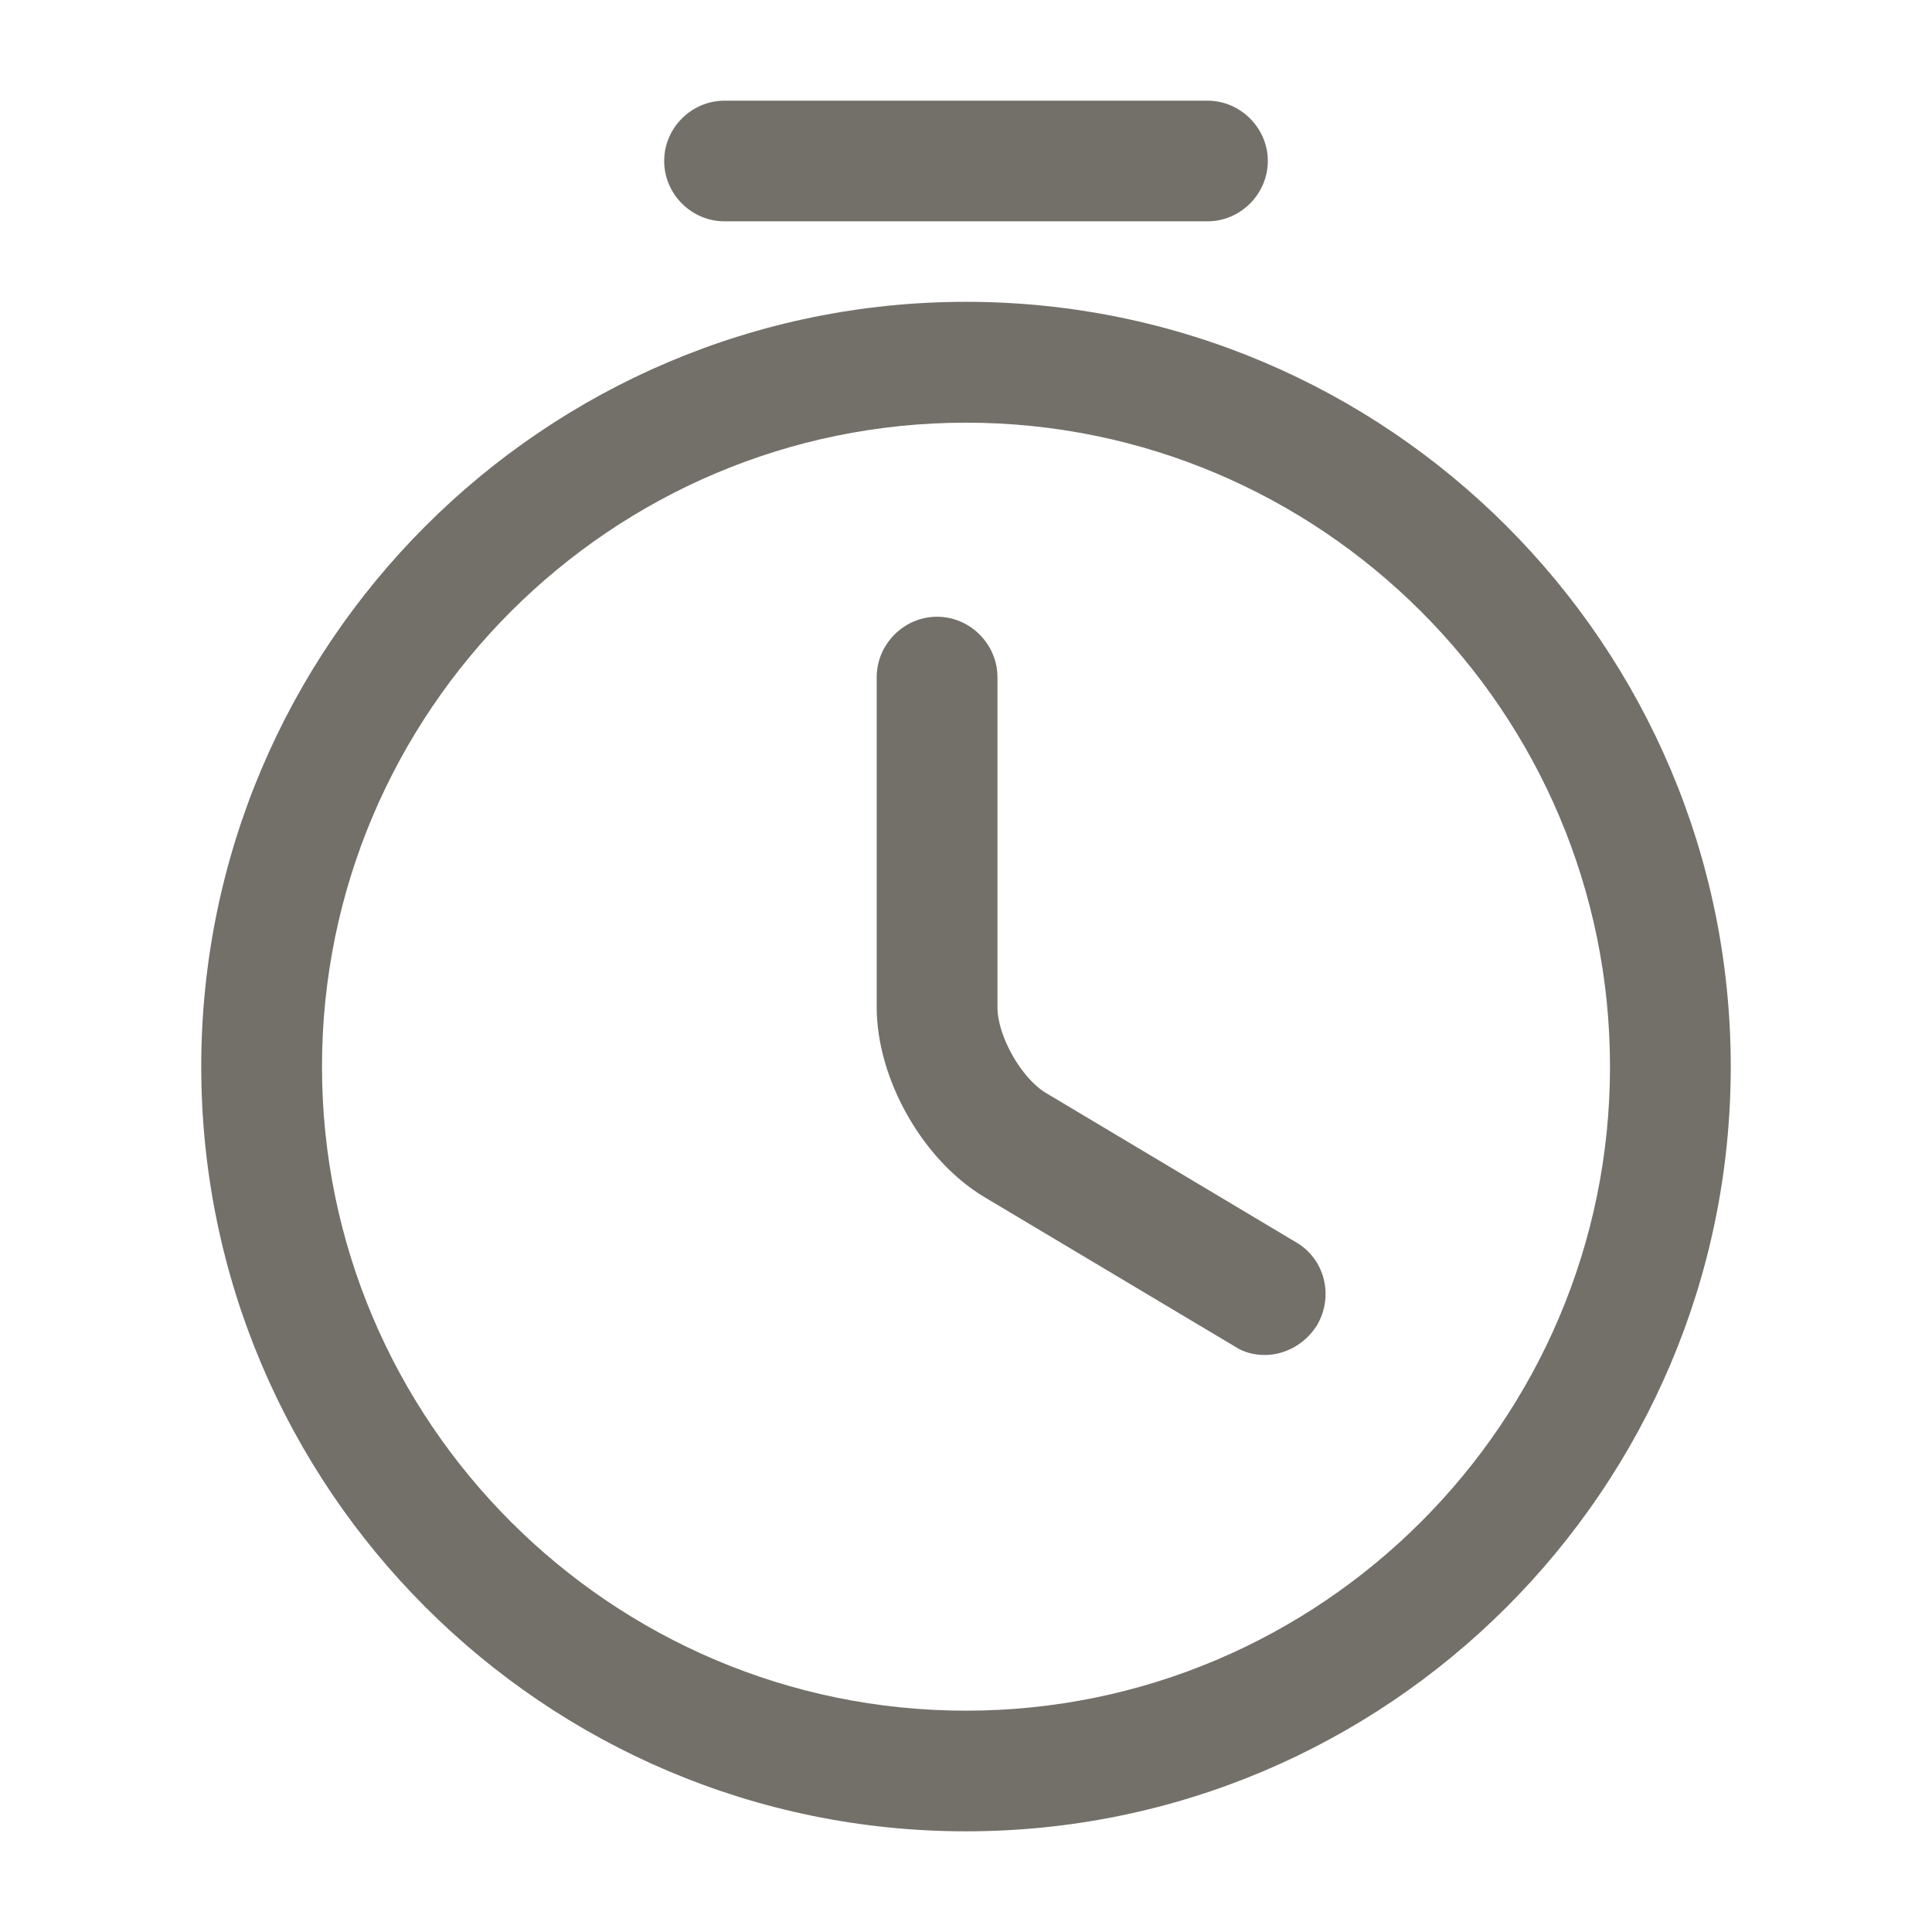
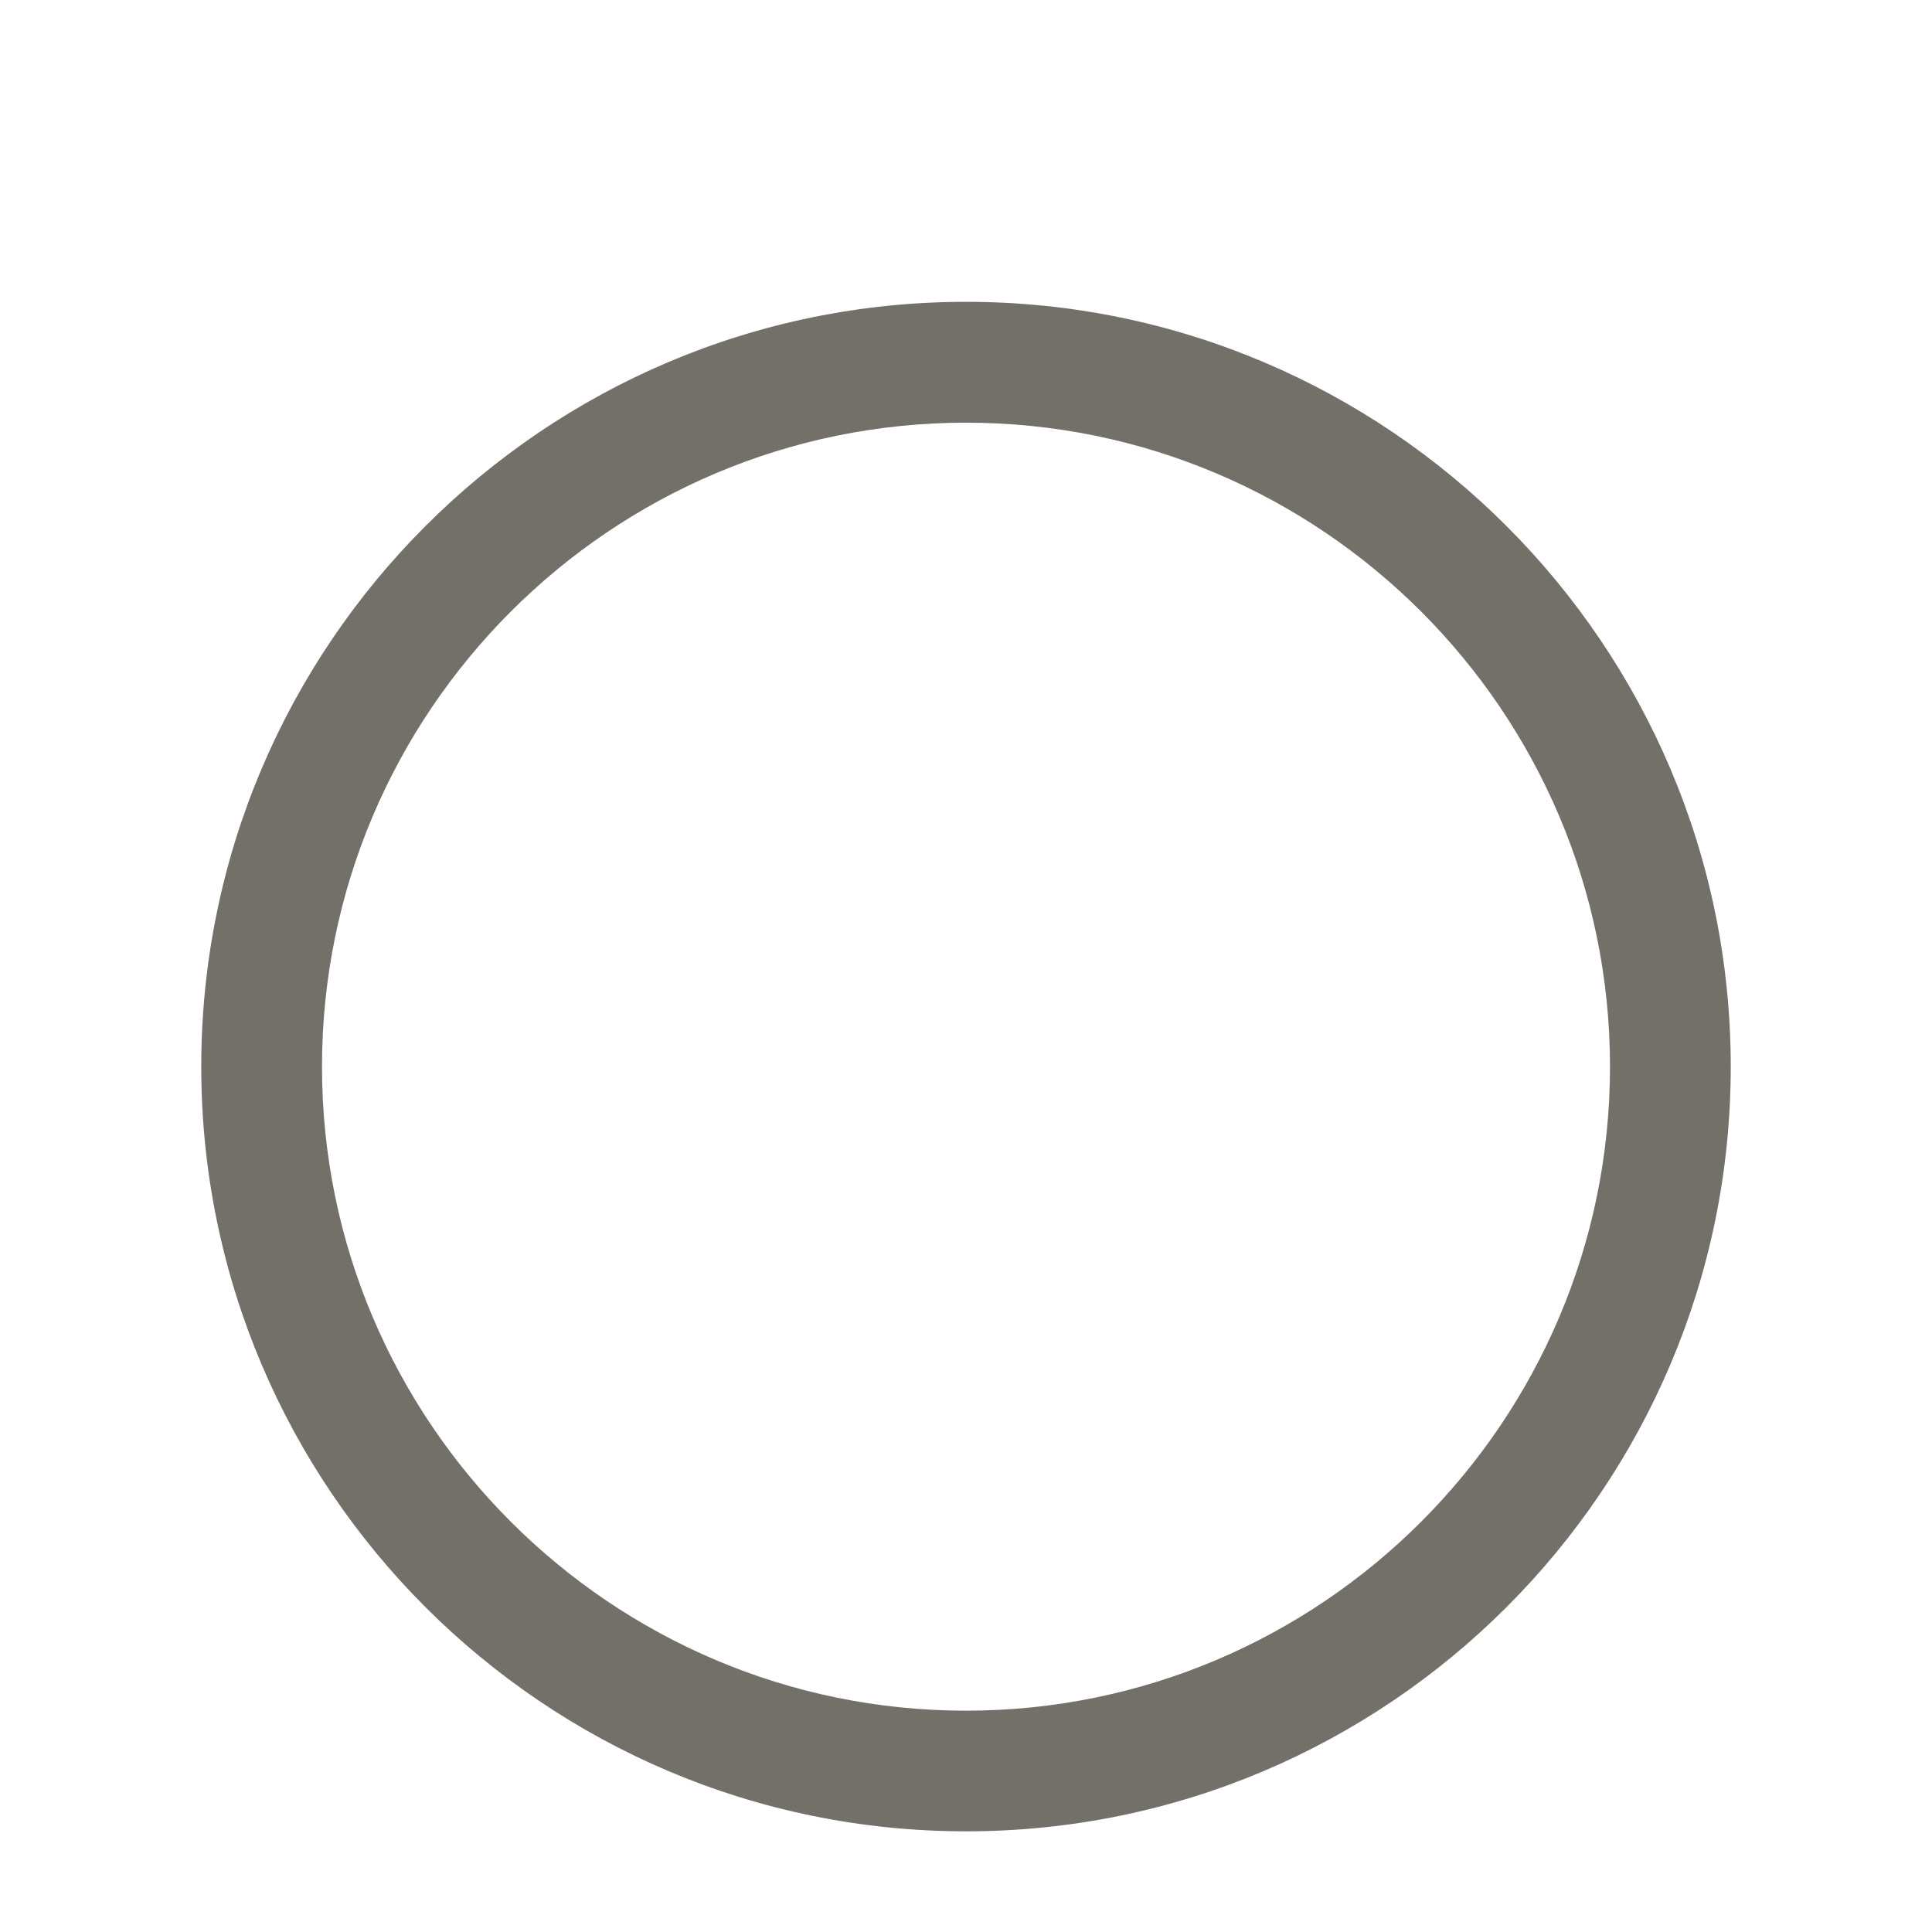
<svg xmlns="http://www.w3.org/2000/svg" width="18" height="18" viewBox="0 0 18 18" fill="none">
  <path d="M9 17.062C5.07 17.062 1.875 13.867 1.875 9.938C1.875 6.008 5.07 2.812 9 2.812C12.93 2.812 16.125 6.008 16.125 9.938C16.125 13.867 12.93 17.062 9 17.062ZM9 3.938C5.692 3.938 3 6.63 3 9.938C3 13.245 5.692 15.938 9 15.938C12.307 15.938 15 13.245 15 9.938C15 6.63 12.307 3.938 9 3.938Z" fill="#73706A" />
-   <path d="M11.783 12.624C11.685 12.624 11.588 12.601 11.498 12.541L9.173 11.154C8.595 10.809 8.168 10.051 8.168 9.384V6.309C8.168 6.001 8.423 5.746 8.73 5.746C9.038 5.746 9.293 6.001 9.293 6.309V9.384C9.293 9.654 9.518 10.051 9.75 10.186L12.075 11.574C12.345 11.731 12.428 12.076 12.271 12.346C12.158 12.526 11.97 12.624 11.783 12.624Z" fill="#73706A" />
-   <path d="M11.25 2.062H6.75C6.442 2.062 6.188 1.808 6.188 1.5C6.188 1.192 6.442 0.938 6.75 0.938H11.25C11.557 0.938 11.812 1.192 11.812 1.5C11.812 1.808 11.557 2.062 11.25 2.062Z" fill="#73706A" />
</svg>